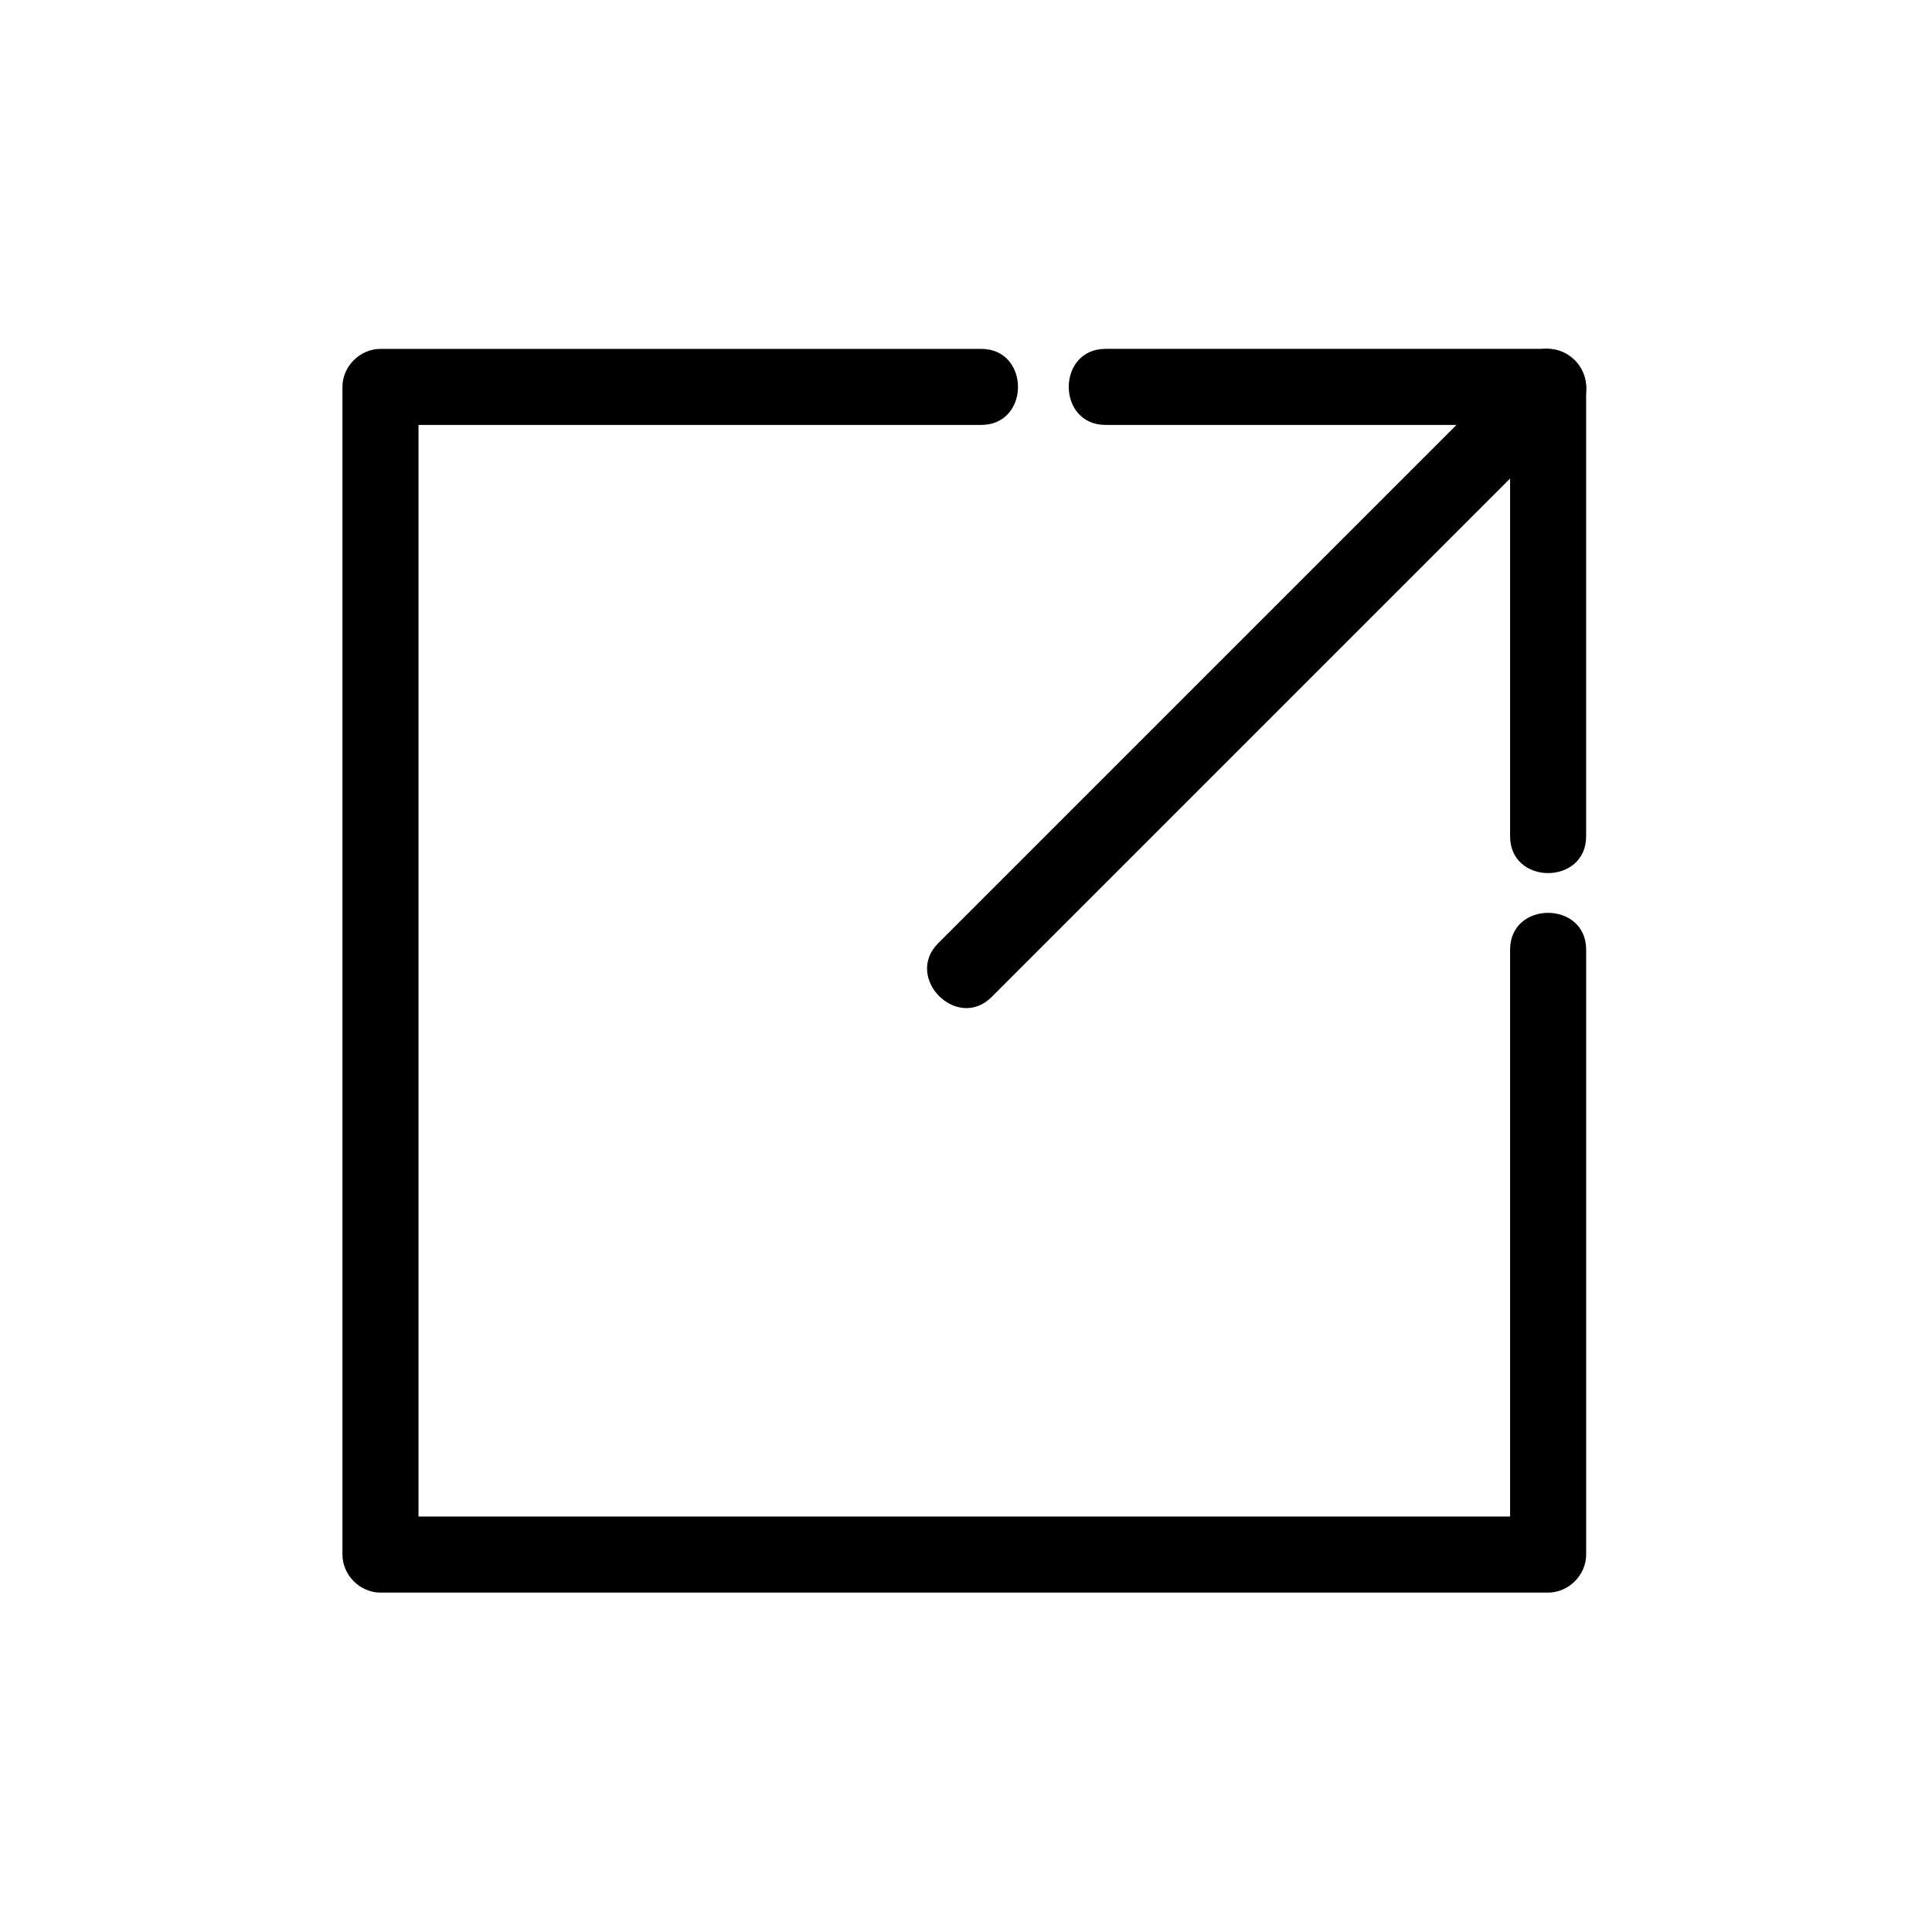
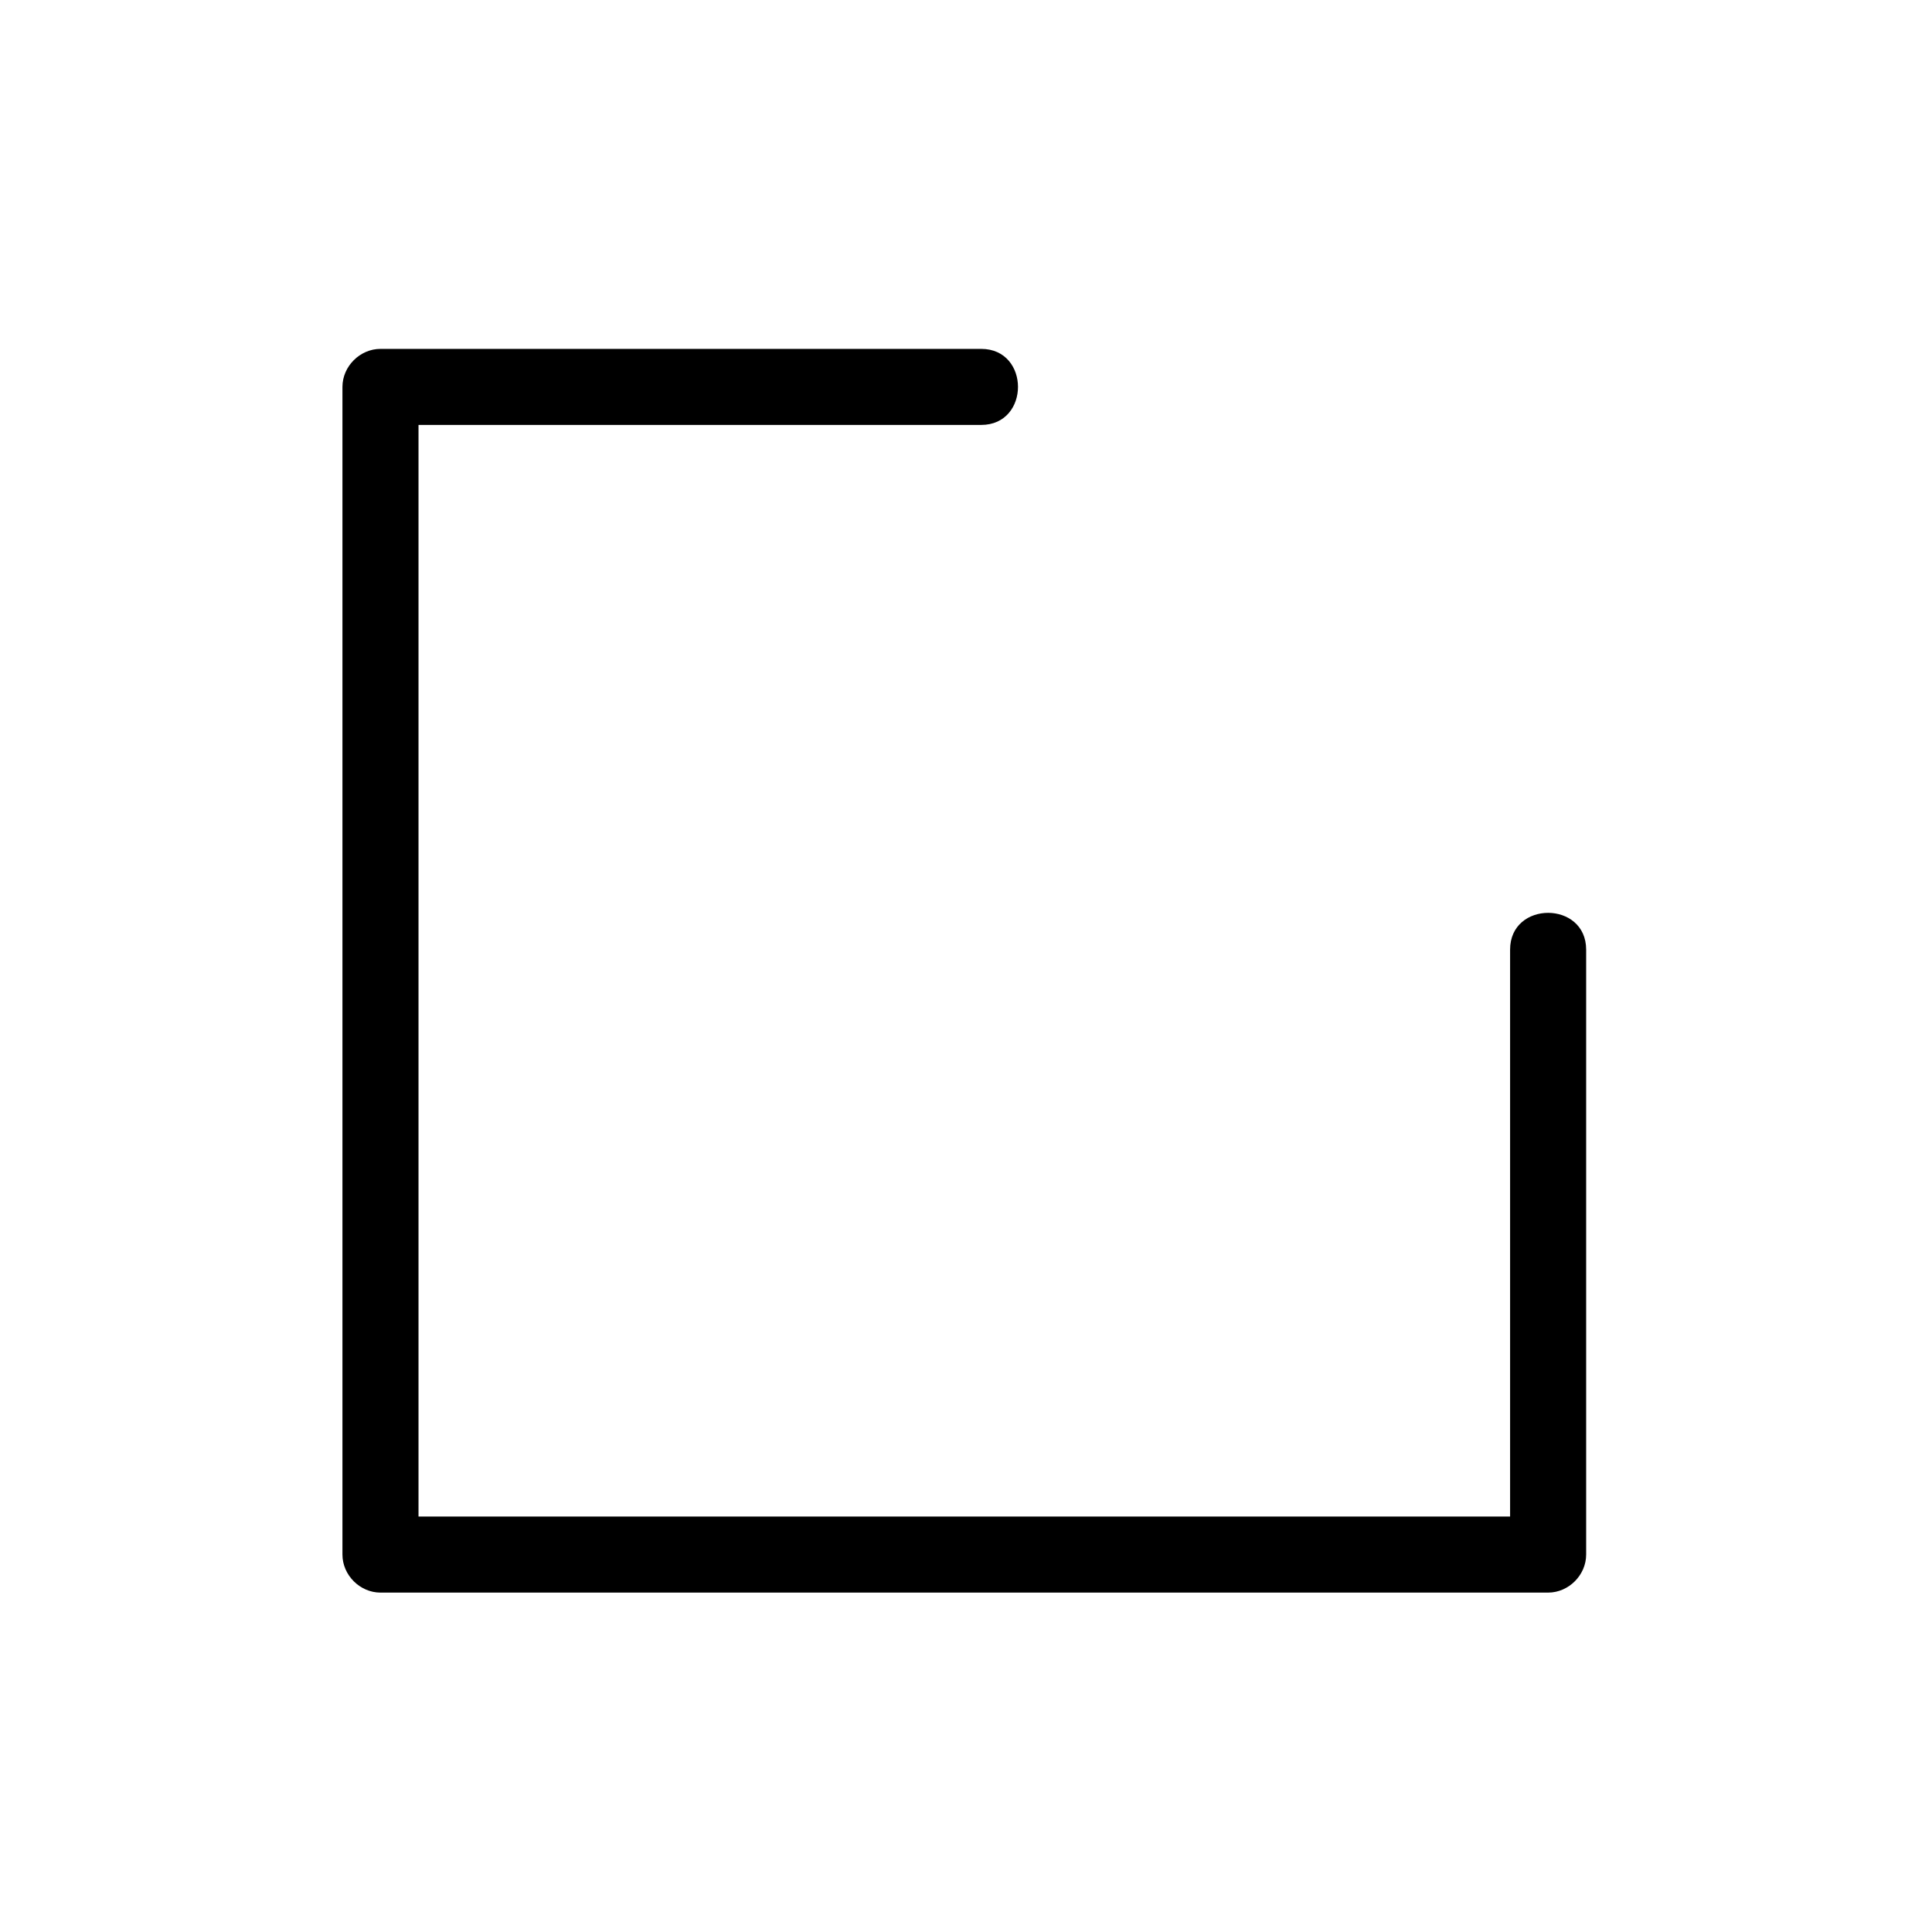
<svg xmlns="http://www.w3.org/2000/svg" fill="#000000" width="800px" height="800px" version="1.1" viewBox="144 144 512 512">
  <g>
    <path d="m544.19 395.66v140.16 20.152c3.324-3.324 6.75-6.75 10.078-10.078h-104.69-166.66-38.09c3.324 3.324 6.75 6.75 10.078 10.078v-104.69-166.66-38.09l-10.078 10.078h139.55 19.648c13 0 13-20.152 0-20.152h-139.55-19.648c-5.441 0-10.078 4.637-10.078 10.078v104.69 166.66 38.09c0 5.441 4.637 10.078 10.078 10.078h104.69 166.66 38.09c5.441 0 10.078-4.637 10.078-10.078v-140.16-20.152c-0.004-13-20.156-13-20.156-0.004z" />
-     <path d="m436.98 256.61h102.78 14.508l-10.078-10.078v104.49 14.609c0 13 20.152 13 20.152 0v-104.49-14.609c0-5.441-4.637-10.078-10.078-10.078h-102.78-14.508c-12.992 0.004-12.992 20.156 0.004 20.156z" />
-     <path d="m547.21 239.38-154.57 154.57c-9.168 9.168 5.039 23.477 14.207 14.207 17.332-17.332 34.762-34.762 52.094-52.094l83.43-83.43c6.348-6.348 12.695-12.695 19.043-19.043 9.172-9.066-5.035-23.375-14.207-14.207z" />
  </g>
</svg>